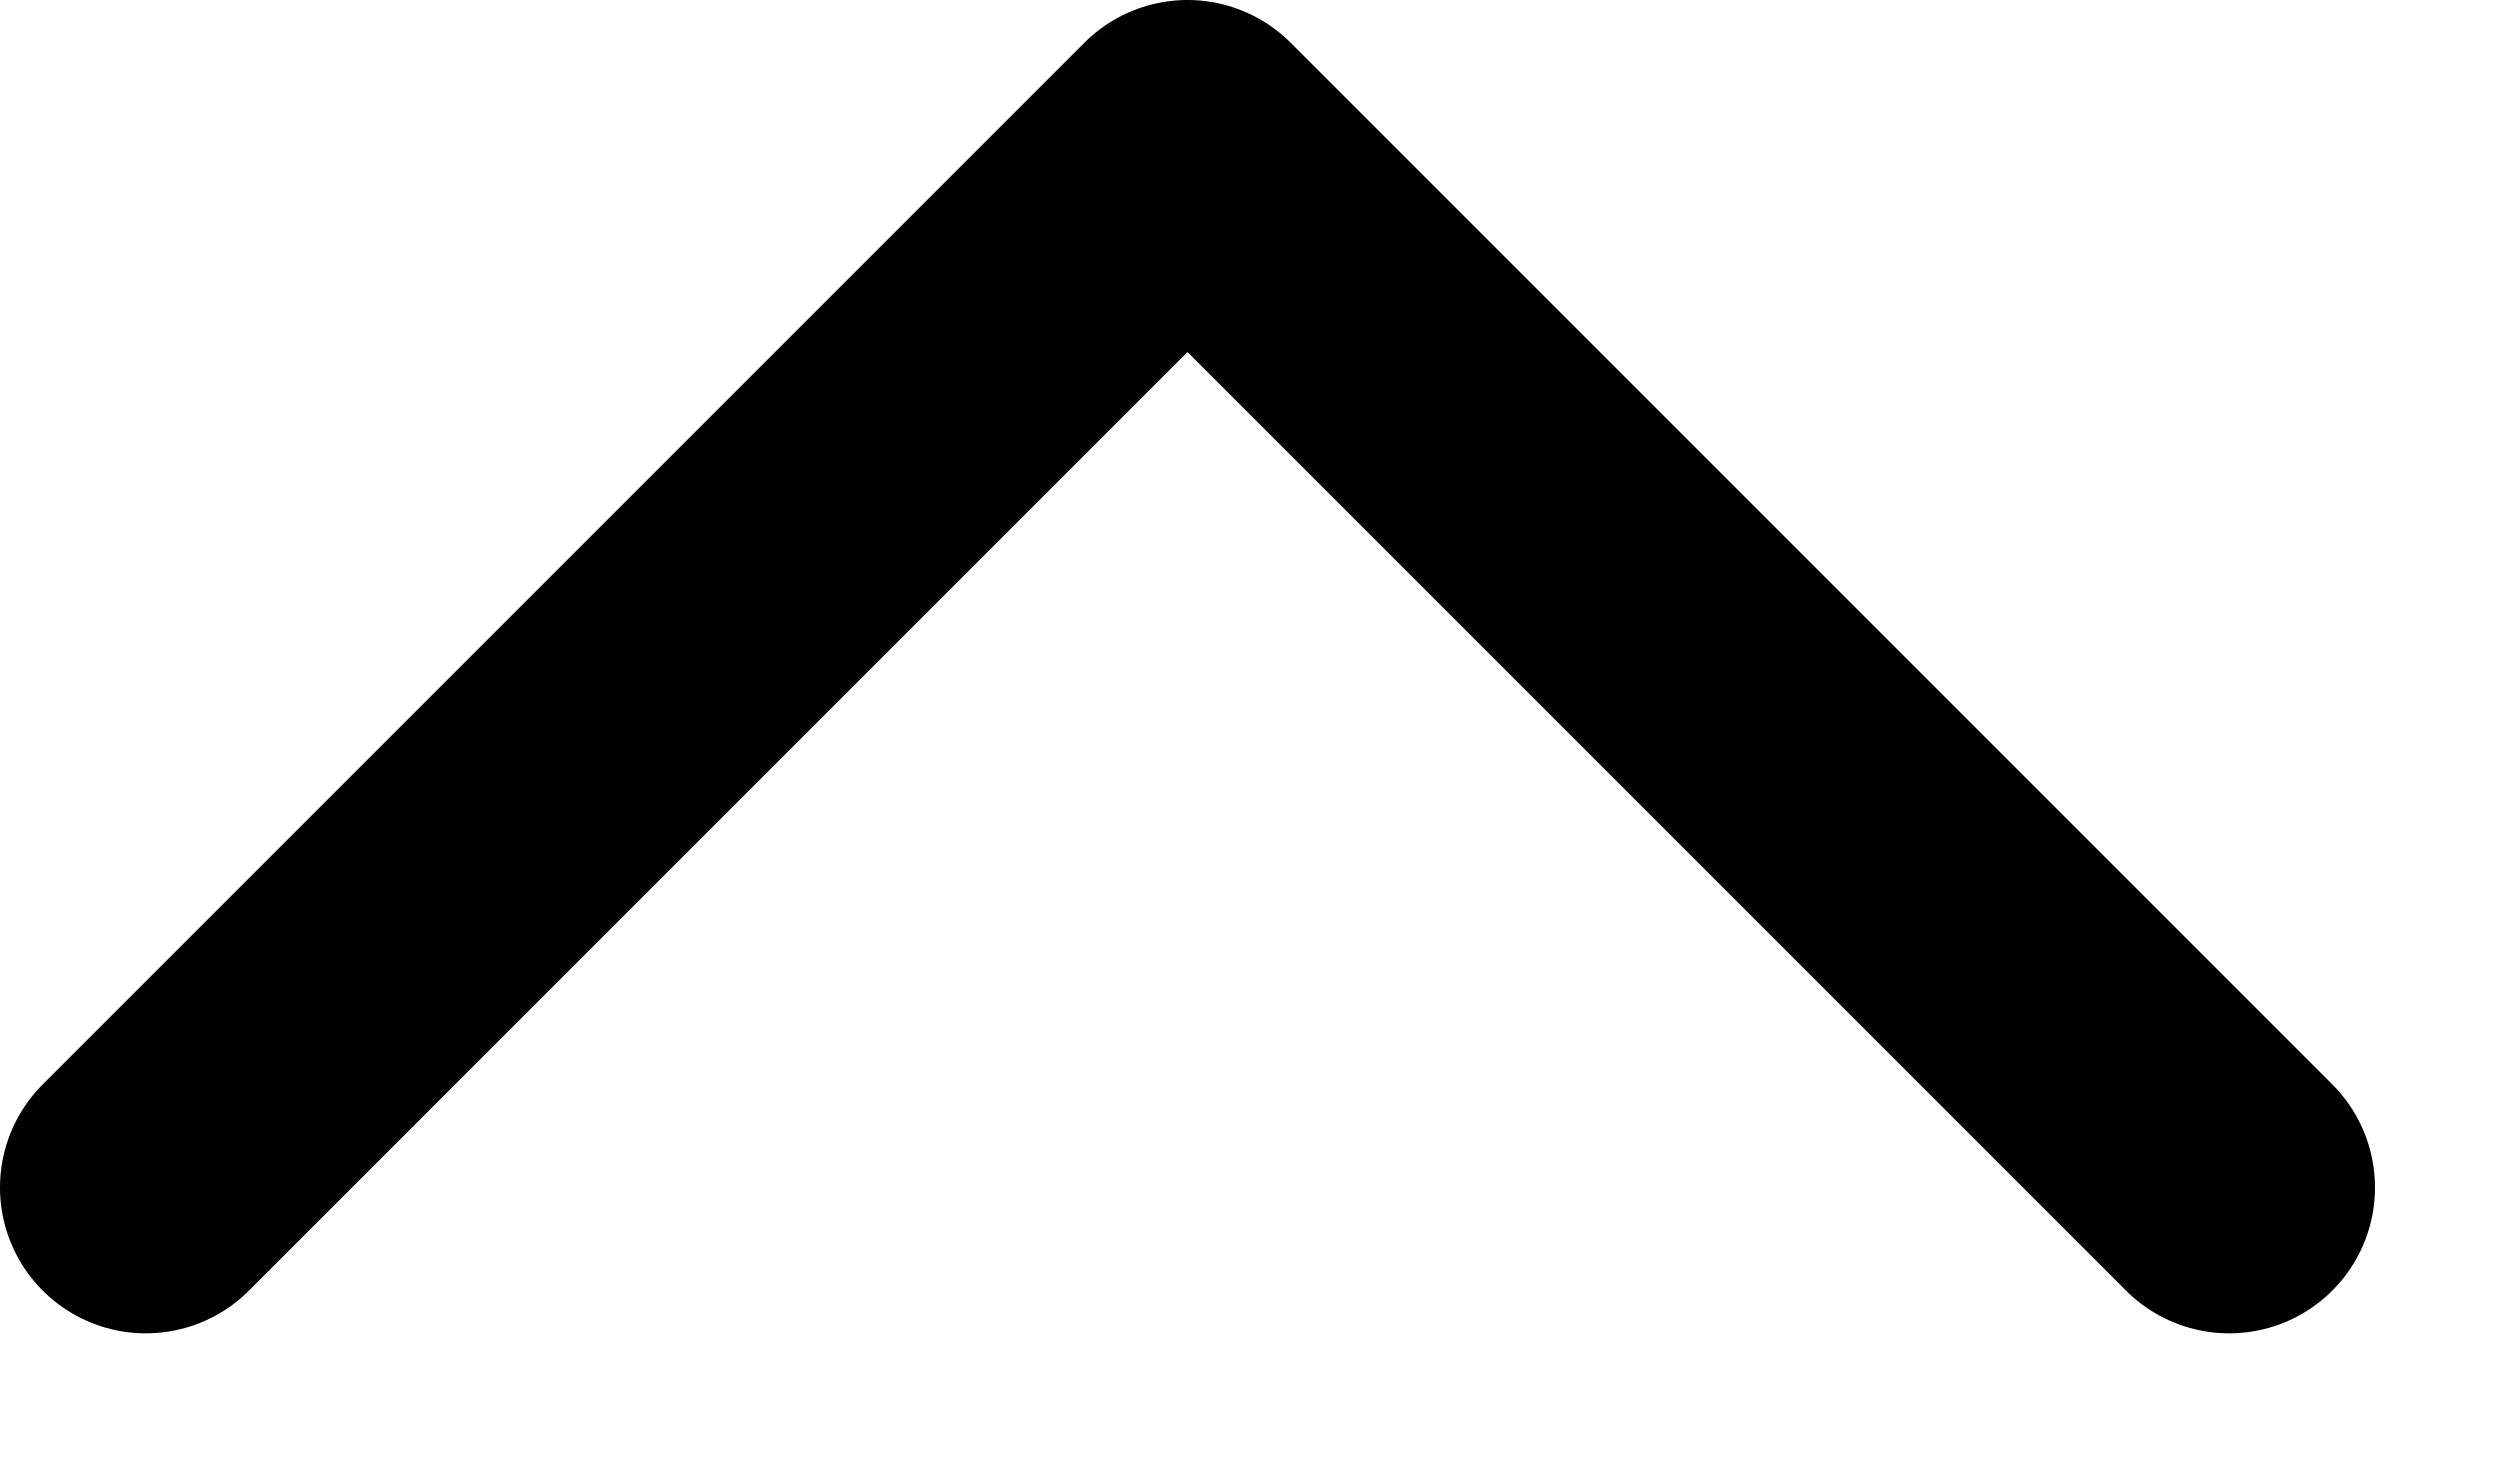
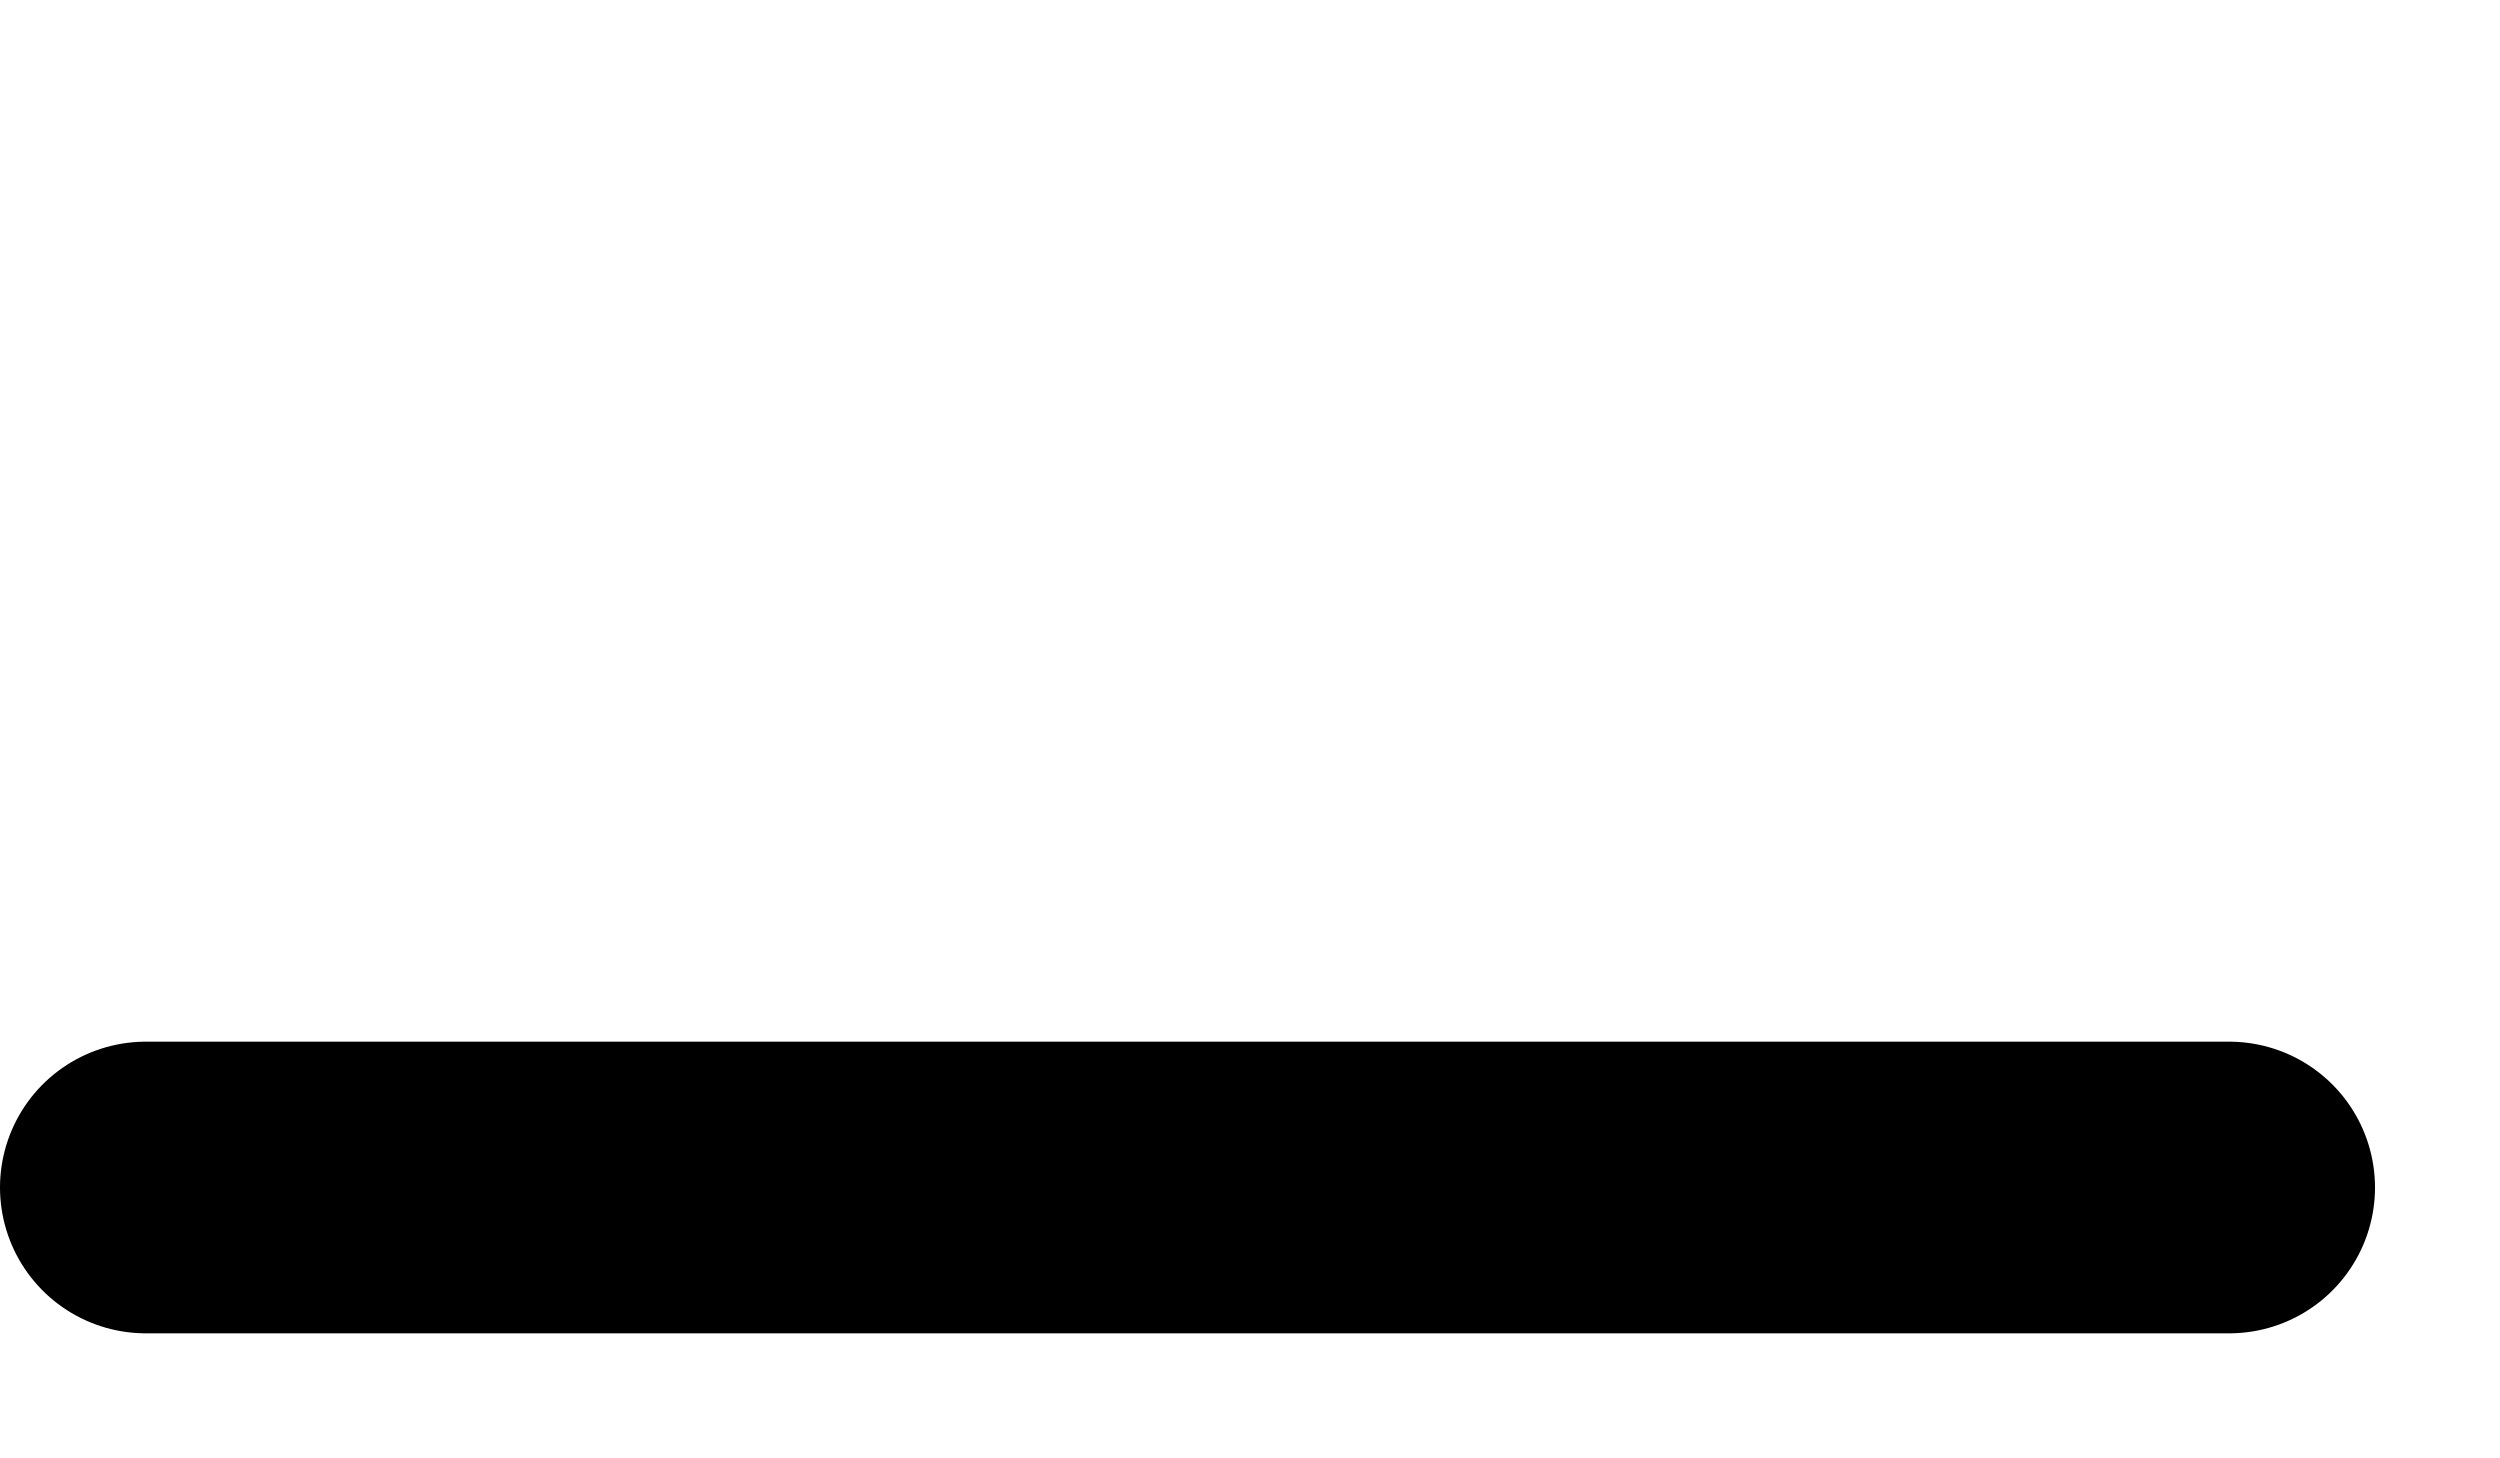
<svg xmlns="http://www.w3.org/2000/svg" width="12" height="7" viewBox="0 0 12 7" fill="none">
-   <path d="M0.7 5.7L5.7 0.7L10.7 5.7" stroke="black" stroke-width="1.4" stroke-miterlimit="10" stroke-linecap="round" stroke-linejoin="round" />
+   <path d="M0.7 5.7L10.7 5.7" stroke="black" stroke-width="1.4" stroke-miterlimit="10" stroke-linecap="round" stroke-linejoin="round" />
</svg>